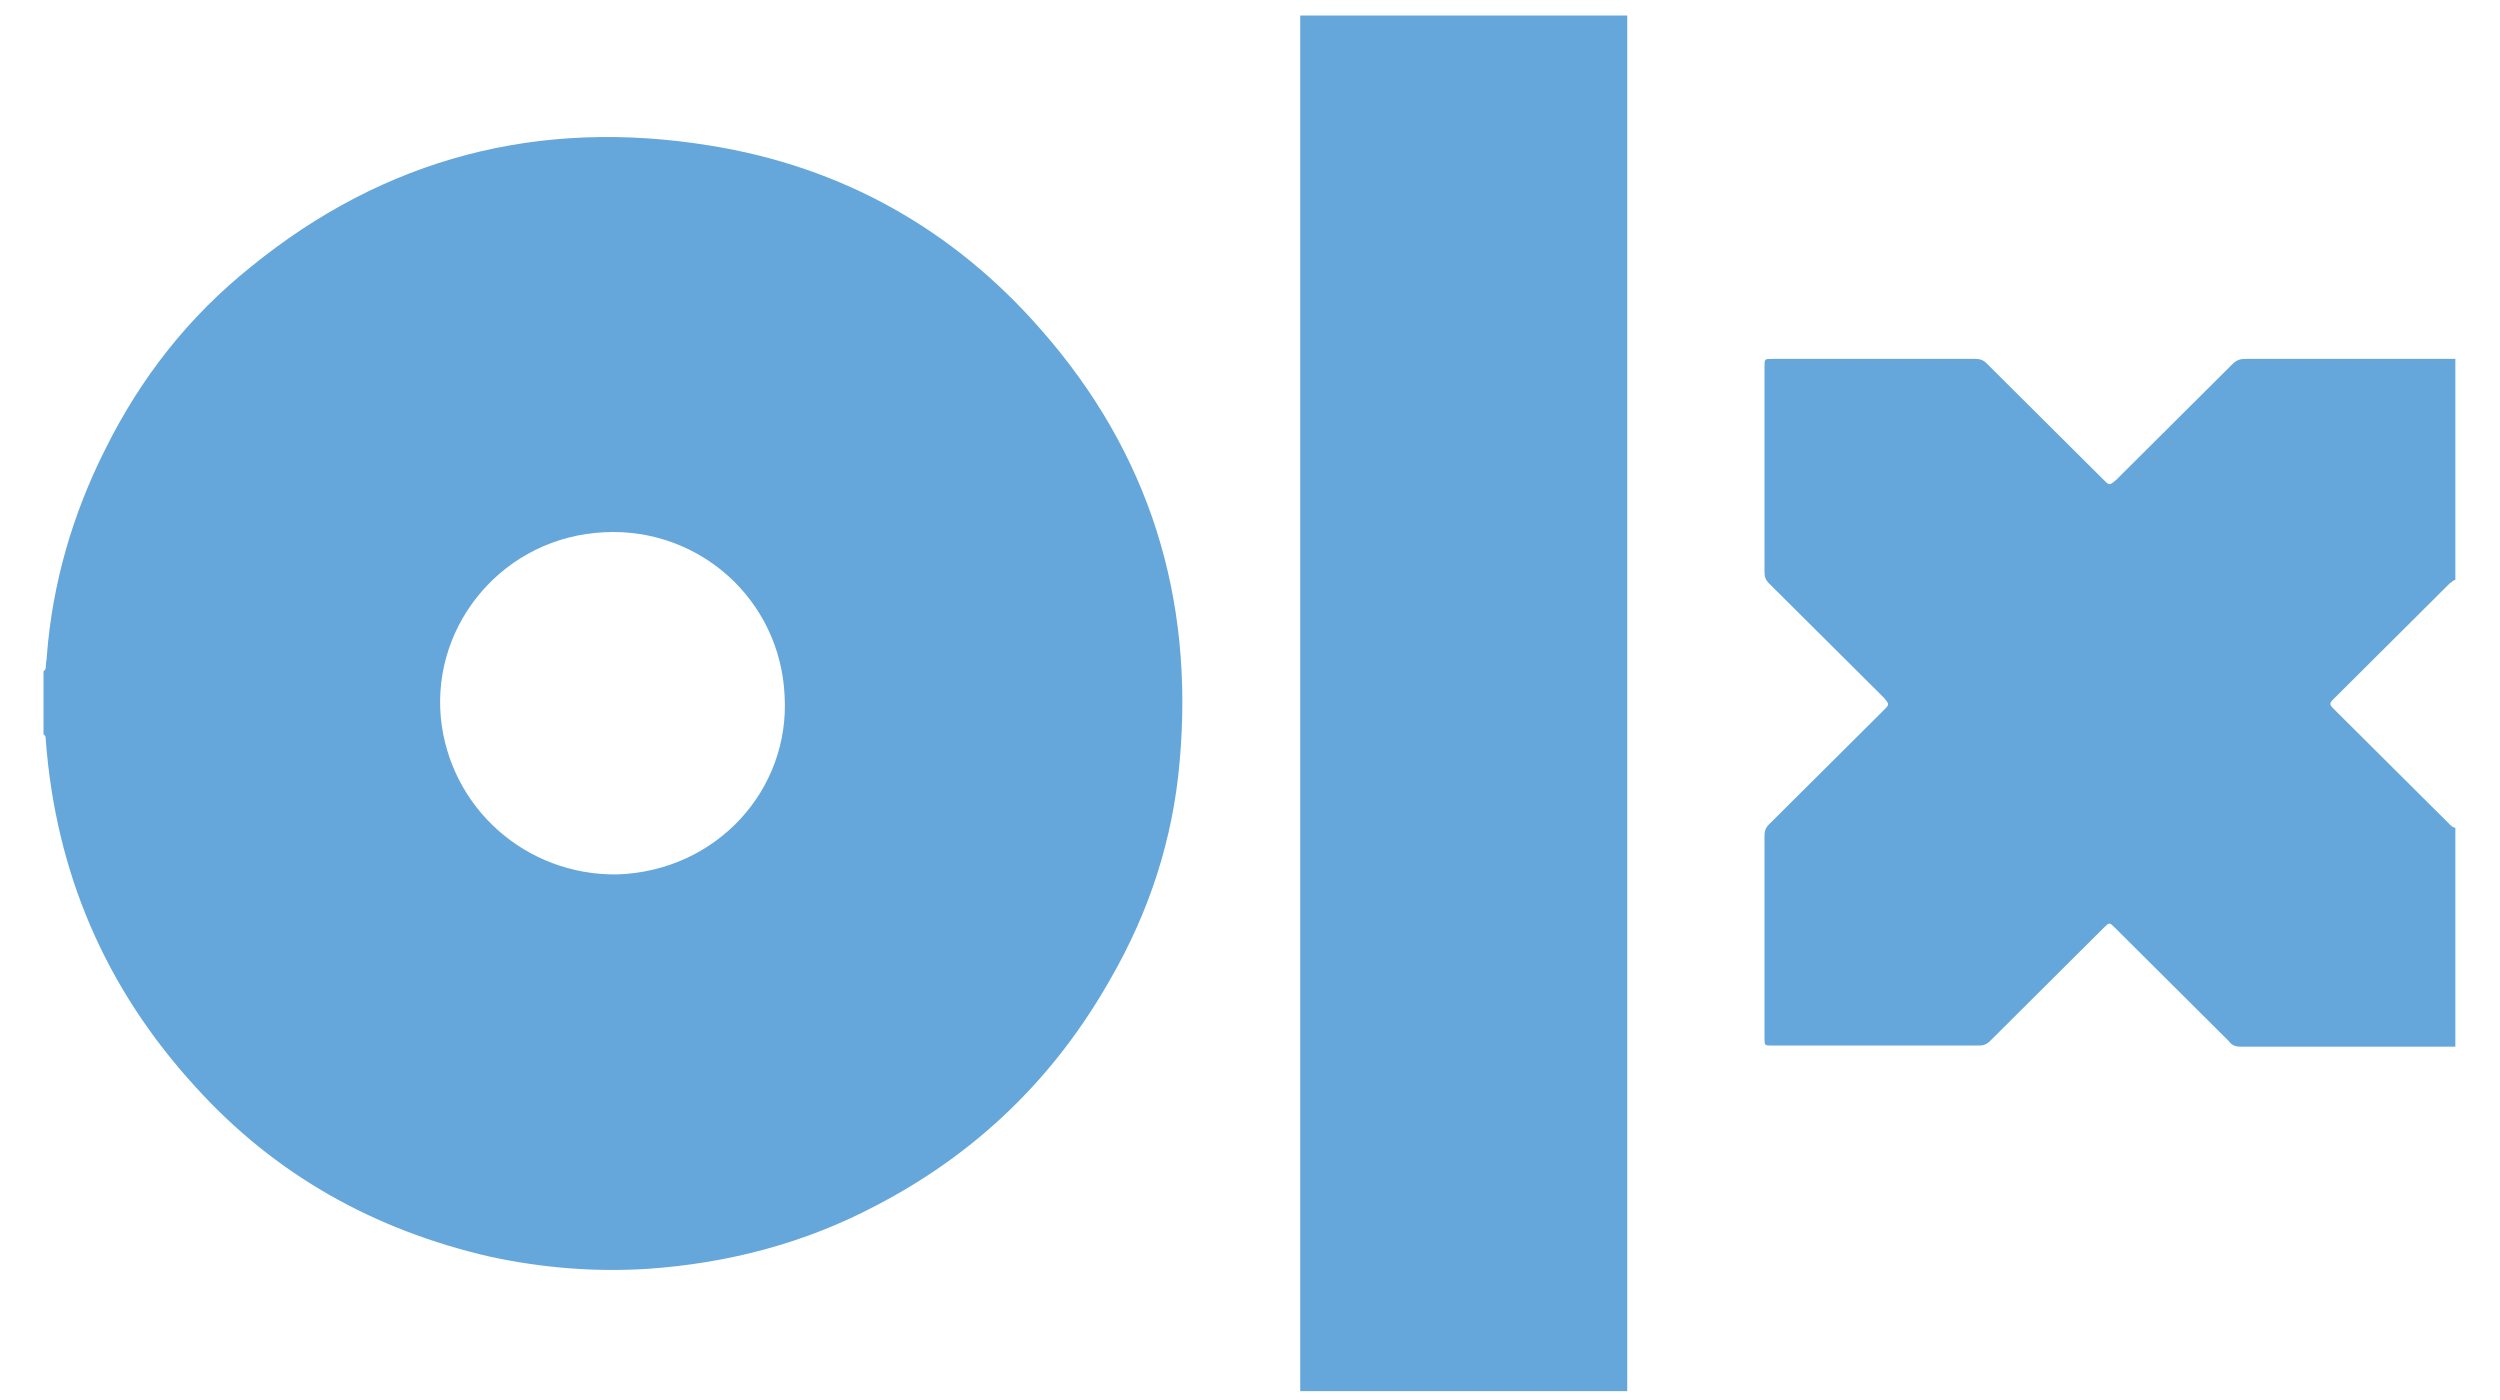
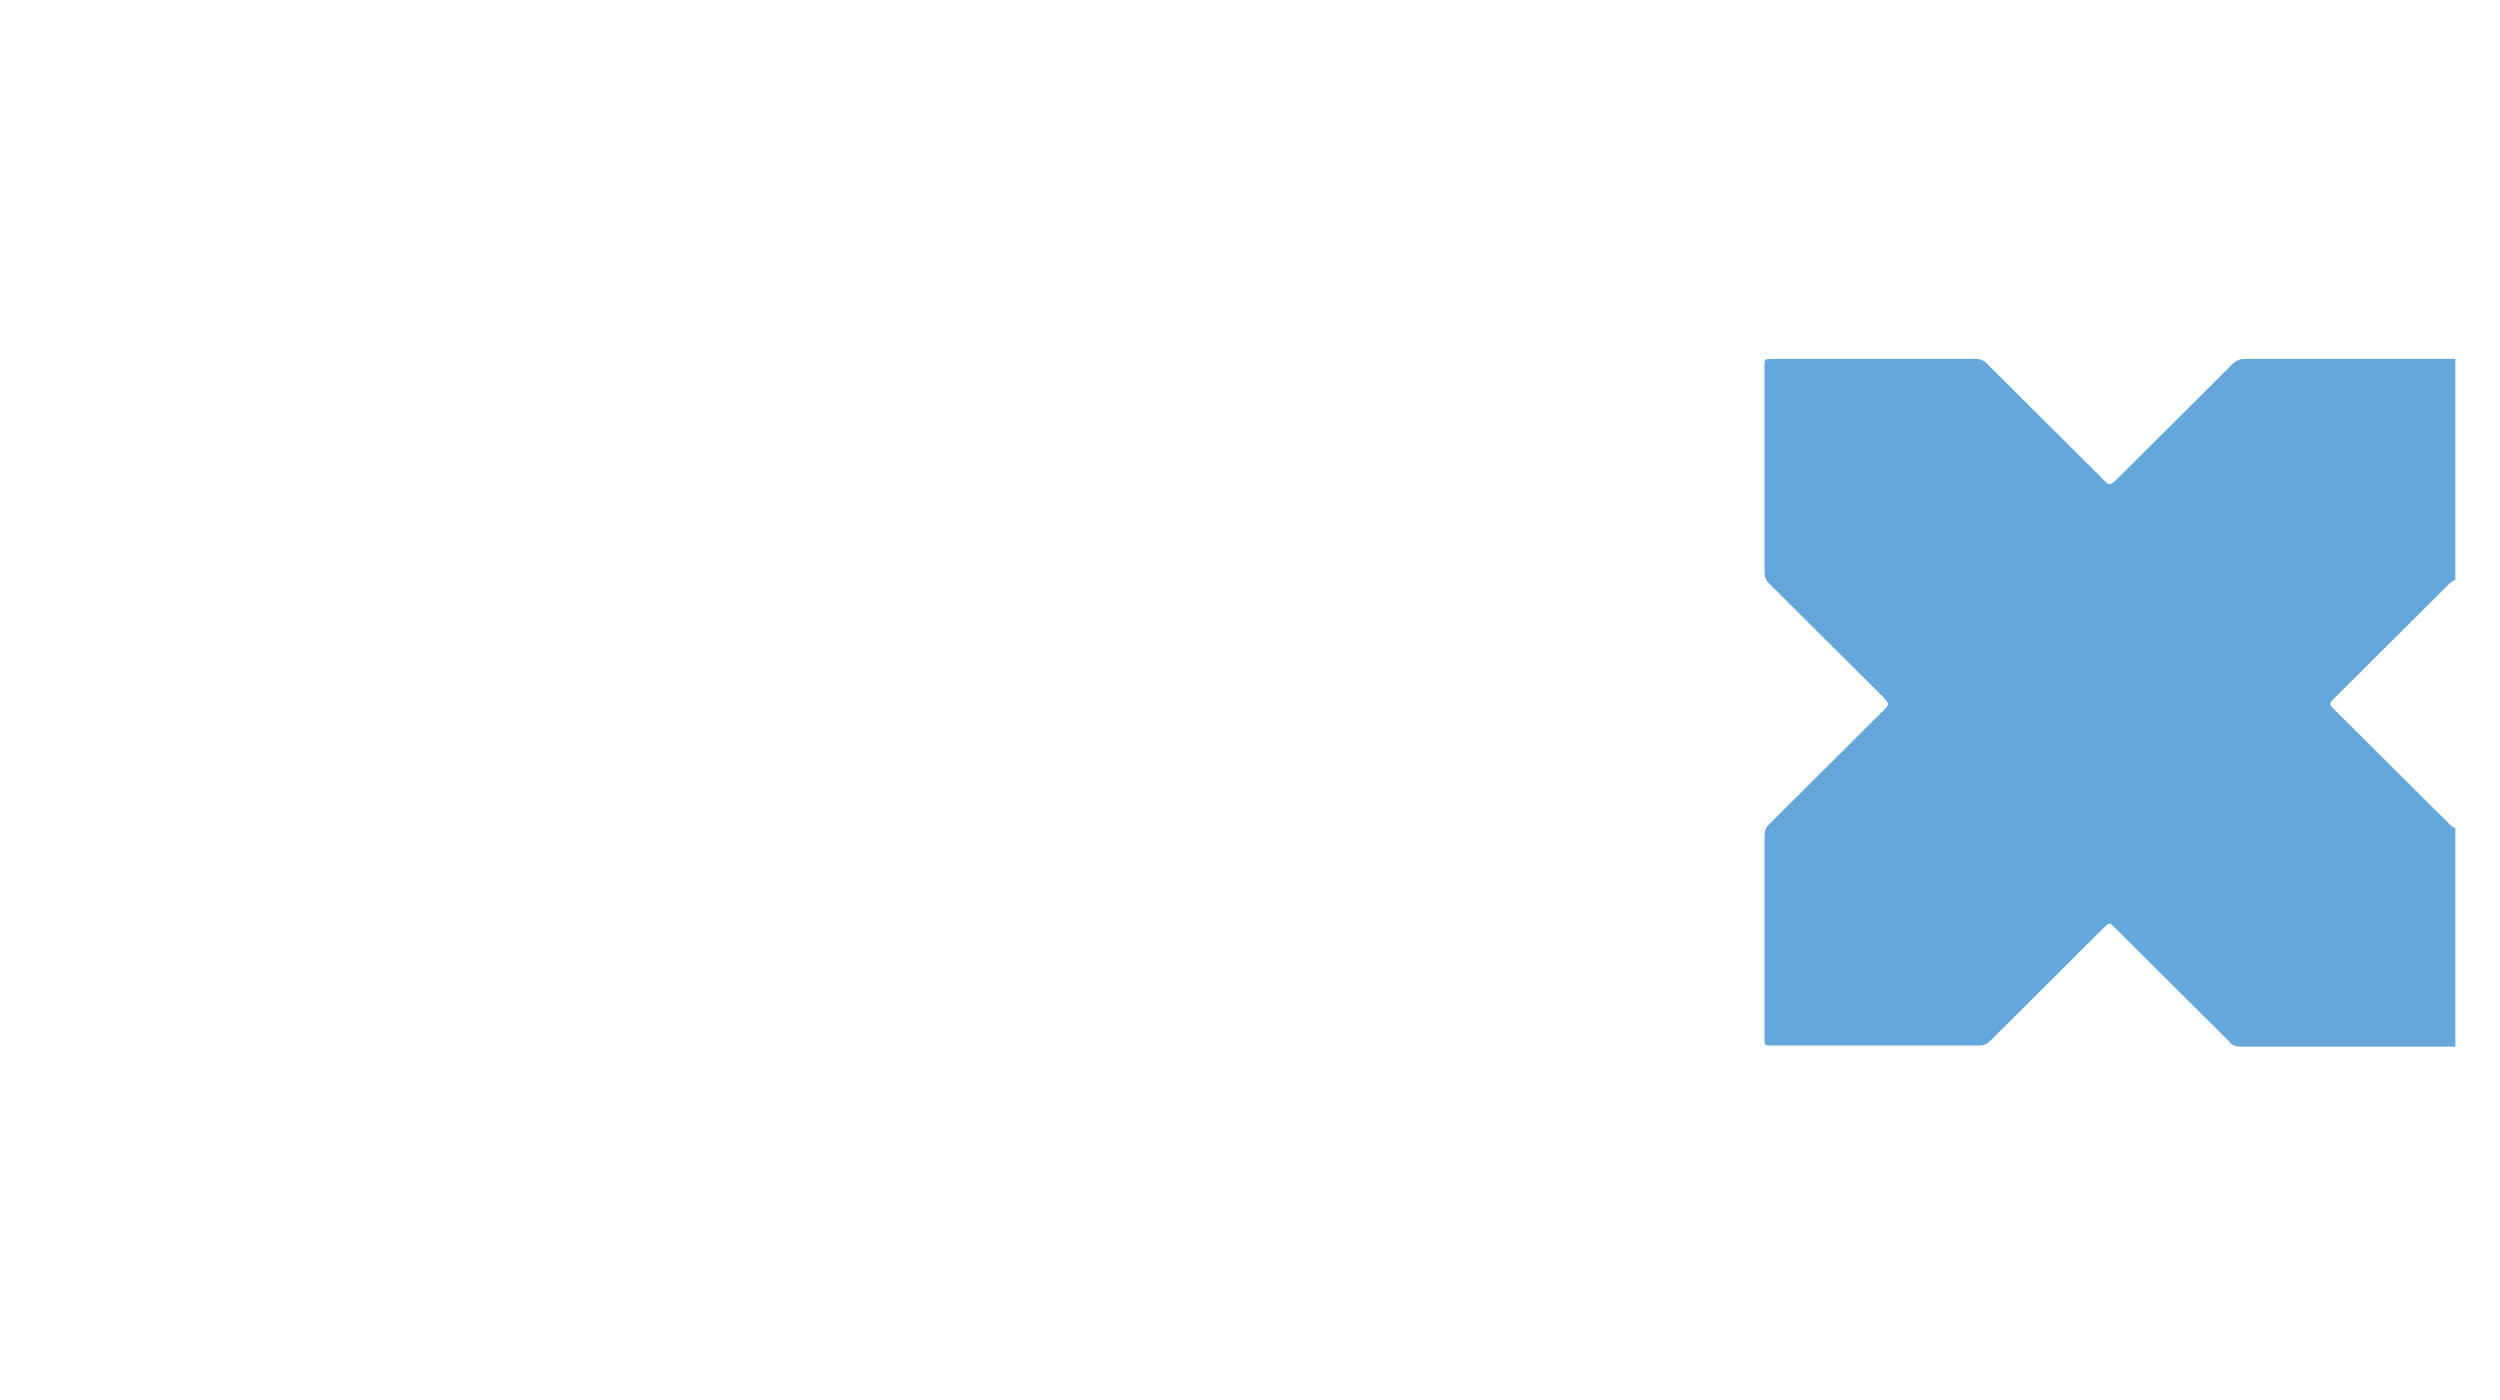
<svg xmlns="http://www.w3.org/2000/svg" width="75" height="42" viewBox="0 0 75 42" fill="none">
-   <path d="M1.306 22.033C1.306 21.4 1.306 20.767 1.306 20.133C1.373 20.1 1.373 20.033 1.373 20C1.373 19.9 1.406 19.767 1.406 19.666C1.574 17.5 2.176 15.433 3.147 13.5C4.219 11.333 5.658 9.5 7.533 8C11.551 4.733 16.172 3.533 21.295 4.366C25.245 5 28.594 6.866 31.239 9.9C34.487 13.6 35.826 17.933 35.391 22.833C35.19 25.166 34.487 27.333 33.315 29.366C31.641 32.333 29.297 34.6 26.284 36.166C24.141 37.3 21.83 37.9 19.42 38.066C17.812 38.166 16.239 38.033 14.699 37.7C11.216 36.9 8.237 35.233 5.859 32.6C3.147 29.633 1.674 26.166 1.373 22.2C1.373 22.133 1.373 22.067 1.306 22.033ZM18.516 26.233C21.495 26.133 23.705 23.7 23.538 20.866C23.404 18 20.993 15.833 18.147 15.966C15.134 16.1 12.958 18.7 13.225 21.533C13.493 24.233 15.77 26.267 18.516 26.233Z" fill="#65A7DB" />
-   <path d="M48.817 0.467C48.817 14.233 48.817 27.967 48.817 41.733C45.536 41.733 42.255 41.733 39.007 41.733C39.007 41.633 39.007 41.533 39.007 41.4C39.007 27.867 39.007 14.333 39.007 0.8C39.007 0.7 39.007 0.6 39.007 0.467C42.255 0.467 45.536 0.467 48.817 0.467Z" fill="#65A7DB" />
  <path d="M73.661 31.4C73.594 31.4 73.493 31.4 73.426 31.4C71.35 31.4 69.308 31.4 67.232 31.4C67.065 31.4 66.964 31.367 66.864 31.233C65.725 30.1 64.587 28.967 63.449 27.833C63.281 27.667 63.281 27.667 63.114 27.833C61.975 28.967 60.837 30.1 59.699 31.233C59.598 31.333 59.498 31.367 59.364 31.367C57.288 31.367 55.245 31.367 53.17 31.367C52.935 31.367 52.935 31.367 52.935 31.133C52.935 29.1 52.935 27.067 52.935 25.067C52.935 24.933 52.969 24.833 53.069 24.733C54.208 23.6 55.38 22.433 56.518 21.3C56.685 21.133 56.685 21.133 56.518 20.933C55.38 19.8 54.208 18.633 53.069 17.5C52.969 17.4 52.935 17.3 52.935 17.167C52.935 15.1 52.935 13.067 52.935 11C52.935 10.767 52.935 10.767 53.17 10.767C55.212 10.767 57.221 10.767 59.263 10.767C59.397 10.767 59.498 10.8 59.598 10.9C60.77 12.067 61.942 13.233 63.114 14.4C63.281 14.567 63.281 14.567 63.482 14.4C64.654 13.233 65.792 12.1 66.964 10.933C67.098 10.8 67.199 10.767 67.366 10.767C69.375 10.767 71.417 10.767 73.426 10.767C73.493 10.767 73.594 10.767 73.661 10.767C73.661 12.967 73.661 15.2 73.661 17.4C73.594 17.4 73.56 17.467 73.493 17.5C72.321 18.667 71.183 19.8 70.011 20.967C69.877 21.1 69.877 21.133 70.011 21.267C71.183 22.433 72.321 23.567 73.493 24.733C73.527 24.767 73.594 24.833 73.661 24.833C73.661 27.033 73.661 29.233 73.661 31.4Z" fill="#65A7DB" />
</svg>